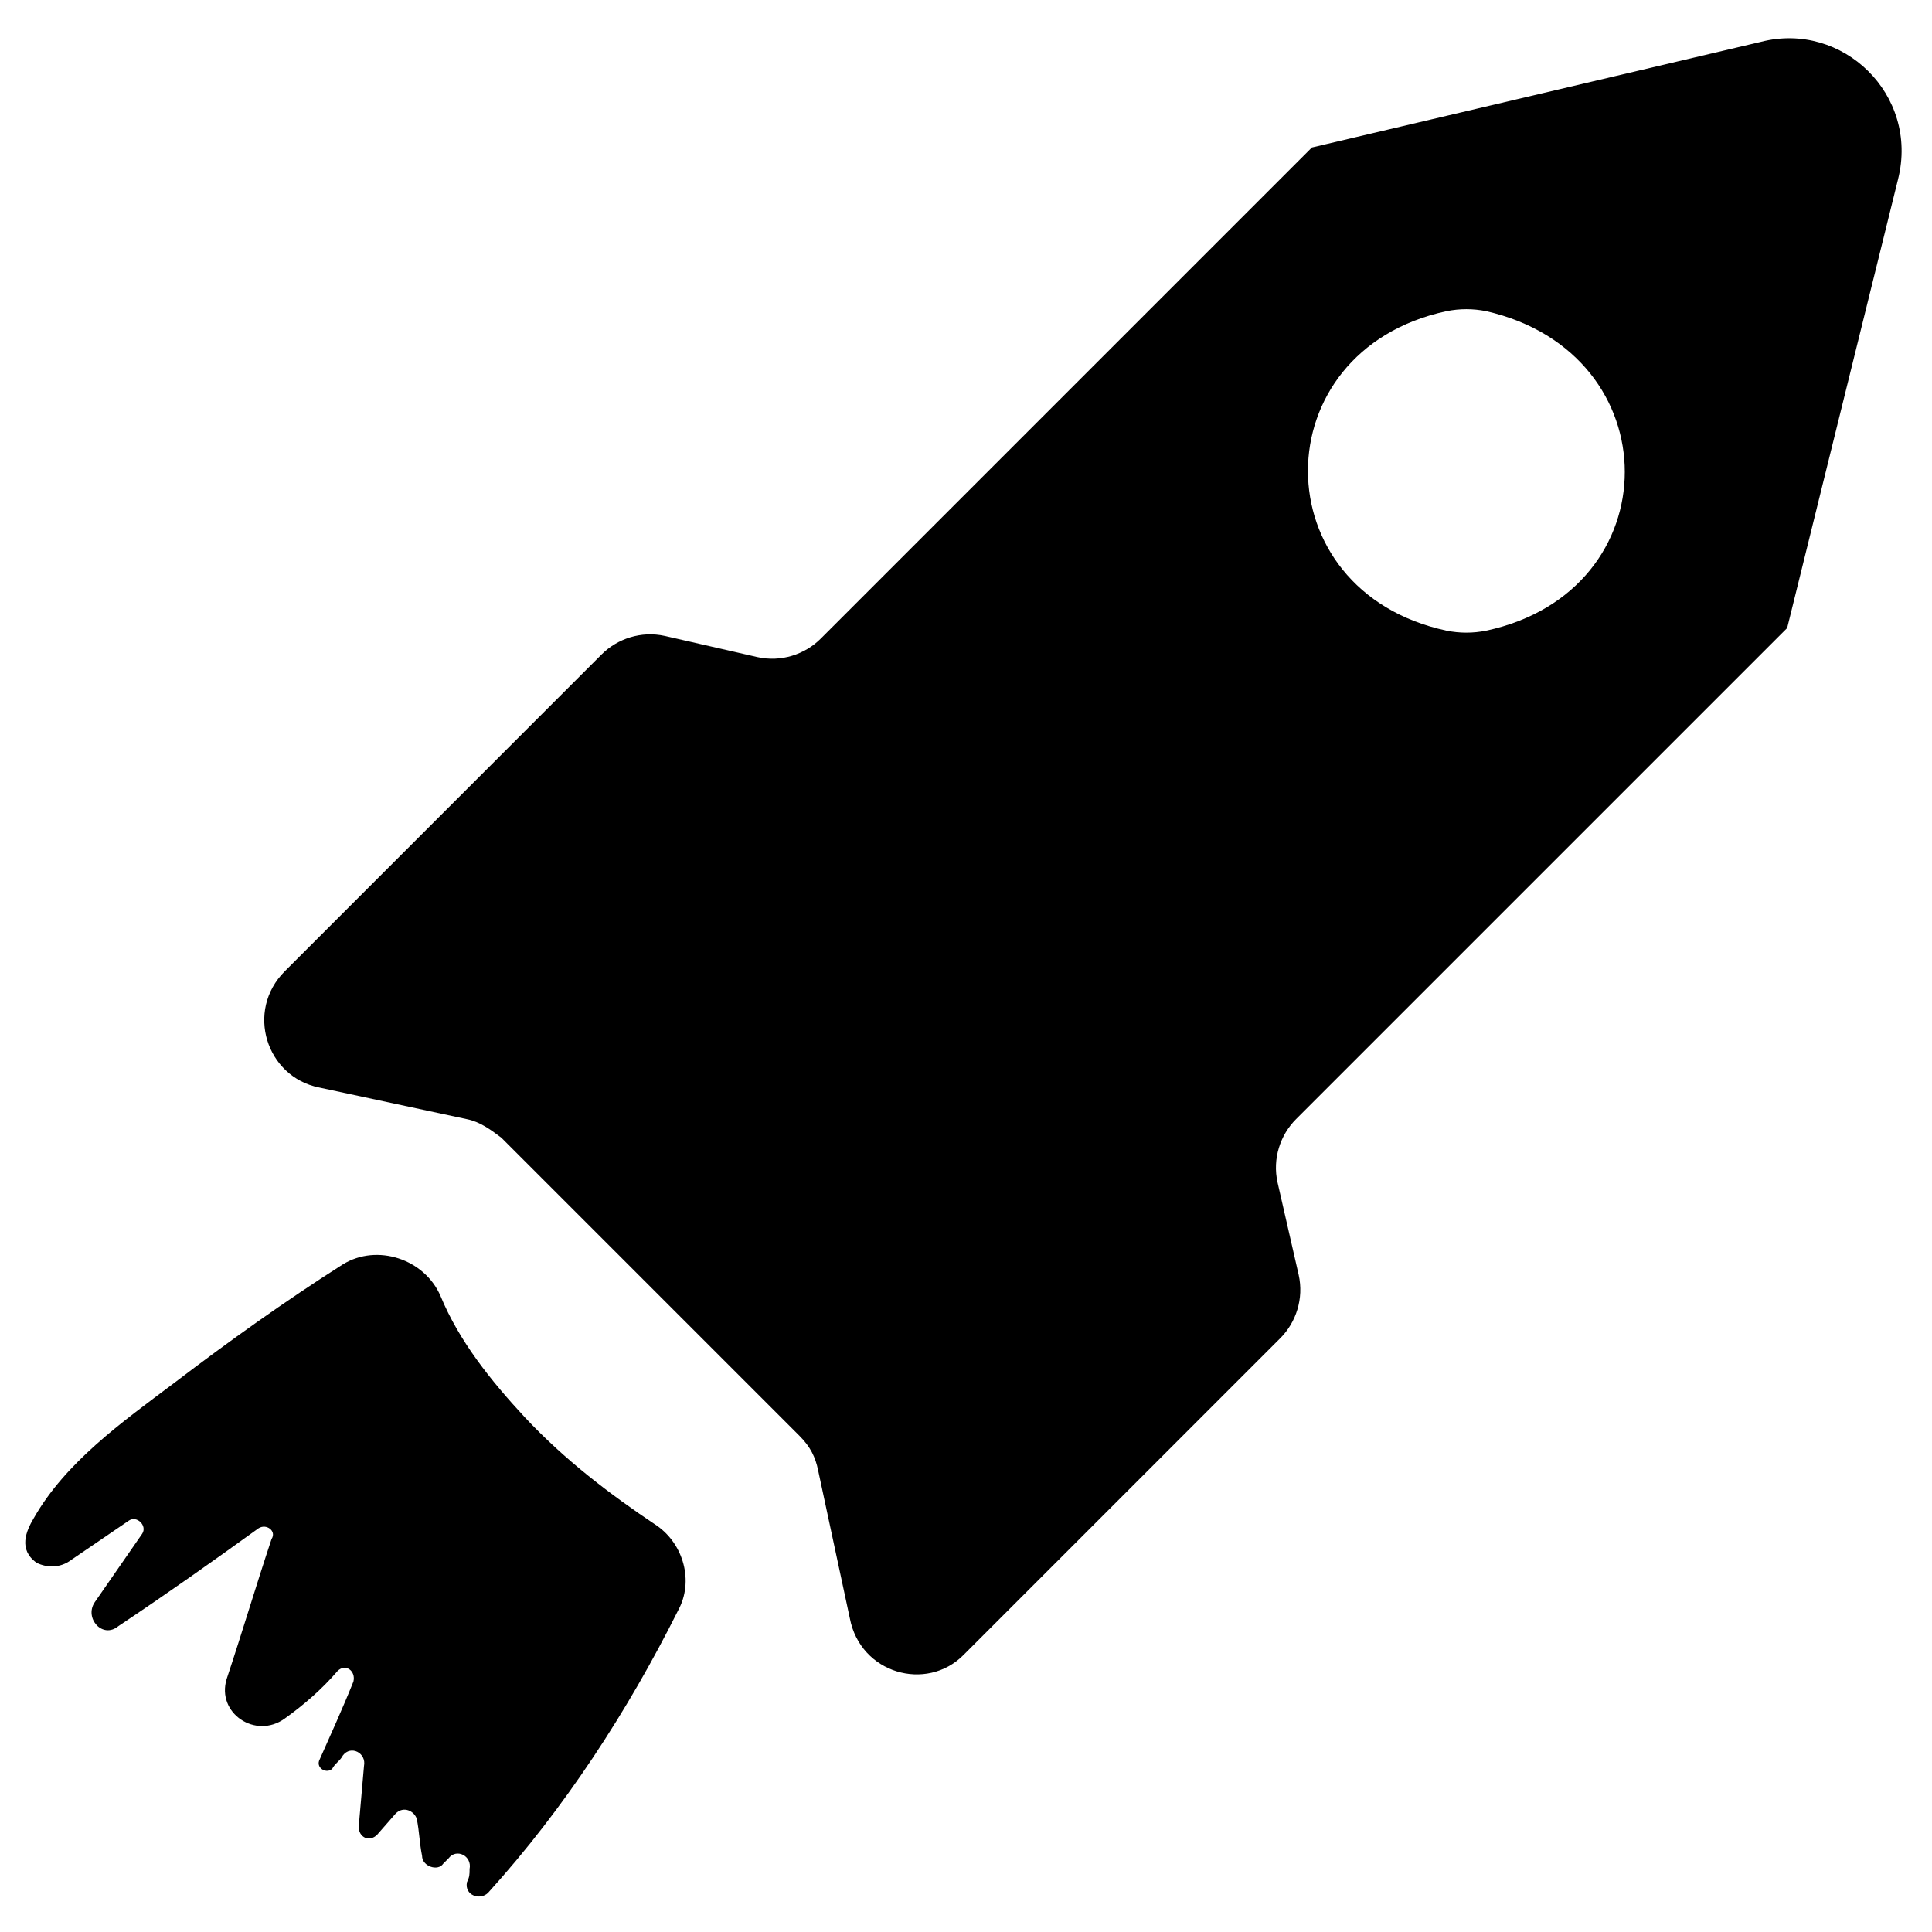
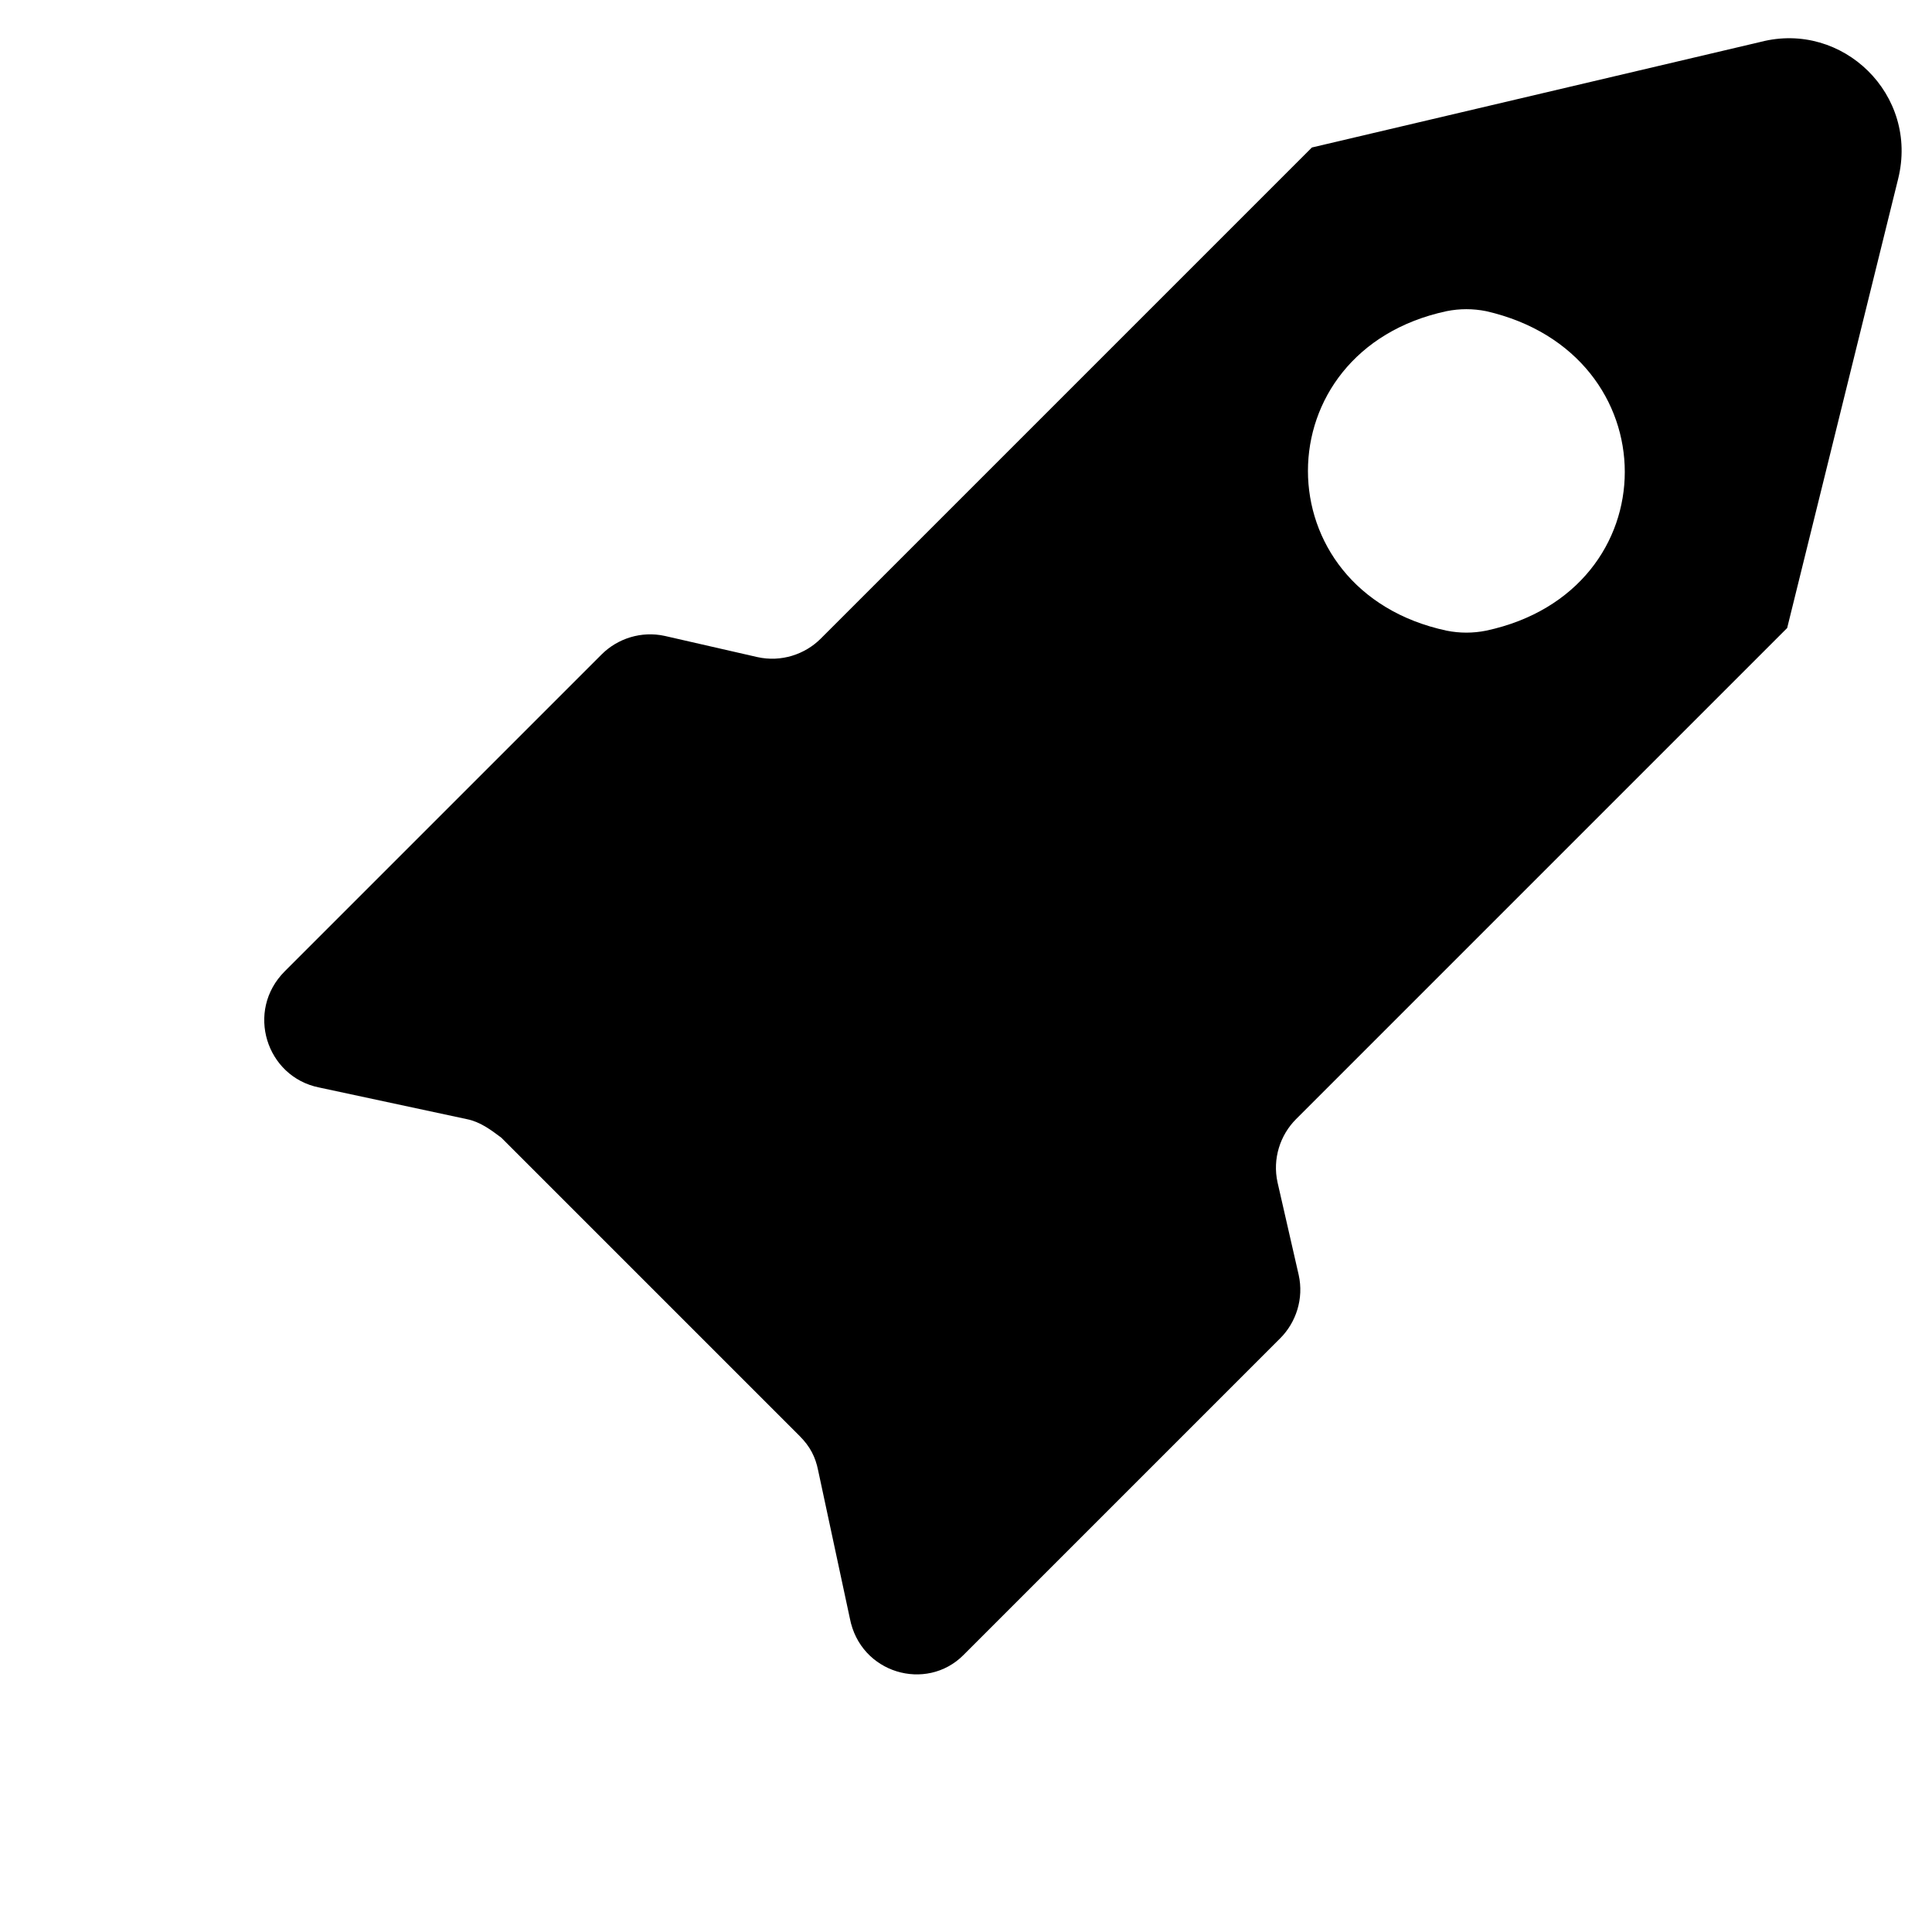
<svg xmlns="http://www.w3.org/2000/svg" fill="#000000" width="800px" height="800px" version="1.1" viewBox="144 144 512 512">
  <g>
    <path d="m399.3 582.63 83.969-83.969c4.199-4.199 6.297-10.496 4.898-16.793l-5.598-24.492c-1.398-6.297 0.699-12.594 4.898-16.793l130.15-130.15 29.391-118.95c5.598-22.391-14.695-41.984-36.387-36.387l-118.96 27.992-130.15 130.15c-4.199 4.199-10.496 6.297-16.793 4.898l-24.492-5.598c-6.297-1.398-12.594 0.699-16.793 4.898l-83.969 83.969c-10.496 10.496-4.898 27.988 9.098 30.789l39.184 8.398c3.5 0.699 6.297 2.801 9.098 4.898l79.07 79.07c2.801 2.801 4.199 5.598 4.898 9.098l8.398 39.184c2.797 14.691 20.293 19.59 30.086 9.793zm138.55-271.5c-3.5 0.699-6.996 0.699-10.496 0-48.98-10.496-48.98-74.172 0-84.668 3.5-0.699 6.996-0.699 10.496 0 48.98 11.195 48.98 74.172 0 84.668z" />
-     <path d="m233.46 586.83c2.098-2.098 4.898 0 4.199 2.801-2.801 6.996-6.297 14.695-9.098 20.992-0.699 2.098 2.098 3.5 3.5 2.098 0.699-1.398 2.098-2.098 2.801-3.5 2.098-2.801 6.297-0.699 5.598 2.801l-1.402 16.094c0 2.801 2.801 4.199 4.898 2.098l4.898-5.598c2.098-2.098 4.898-0.699 5.598 1.398 0.699 3.5 0.699 6.297 1.398 9.797 0 2.801 4.199 4.199 5.598 2.098 0.699-0.699 0.699-0.699 1.398-1.398 2.098-2.801 6.297-0.699 5.598 2.801 0 1.398 0 2.098-0.699 3.5-0.699 3.5 3.5 4.898 5.598 2.801 20.293-22.391 37.086-48.281 50.383-74.871 4.199-7.695 1.398-17.492-5.598-22.391-12.594-8.398-24.492-17.492-34.988-28.688-9.098-9.797-17.492-20.293-22.391-32.188-4.199-9.797-16.793-13.996-25.891-8.398-15.395 9.797-30.09 20.293-44.781 31.488-13.996 10.496-28.688 20.992-37.086 35.688-2.098 3.5-4.199 8.398 0.699 11.895 2.801 1.398 6.297 1.398 9.098-0.699l15.395-10.496c2.098-1.398 4.898 1.398 3.5 3.5l-12.598 18.184c-2.801 4.199 2.098 9.797 6.297 6.297 12.594-8.398 24.492-16.793 37.086-25.891 2.098-1.398 4.898 0.699 3.5 2.801-4.199 12.598-7.699 24.492-11.895 37.086-2.801 9.098 7.695 16.094 15.395 10.496 4.894-3.496 9.793-7.695 13.992-12.594z" />
  </g>
</svg>